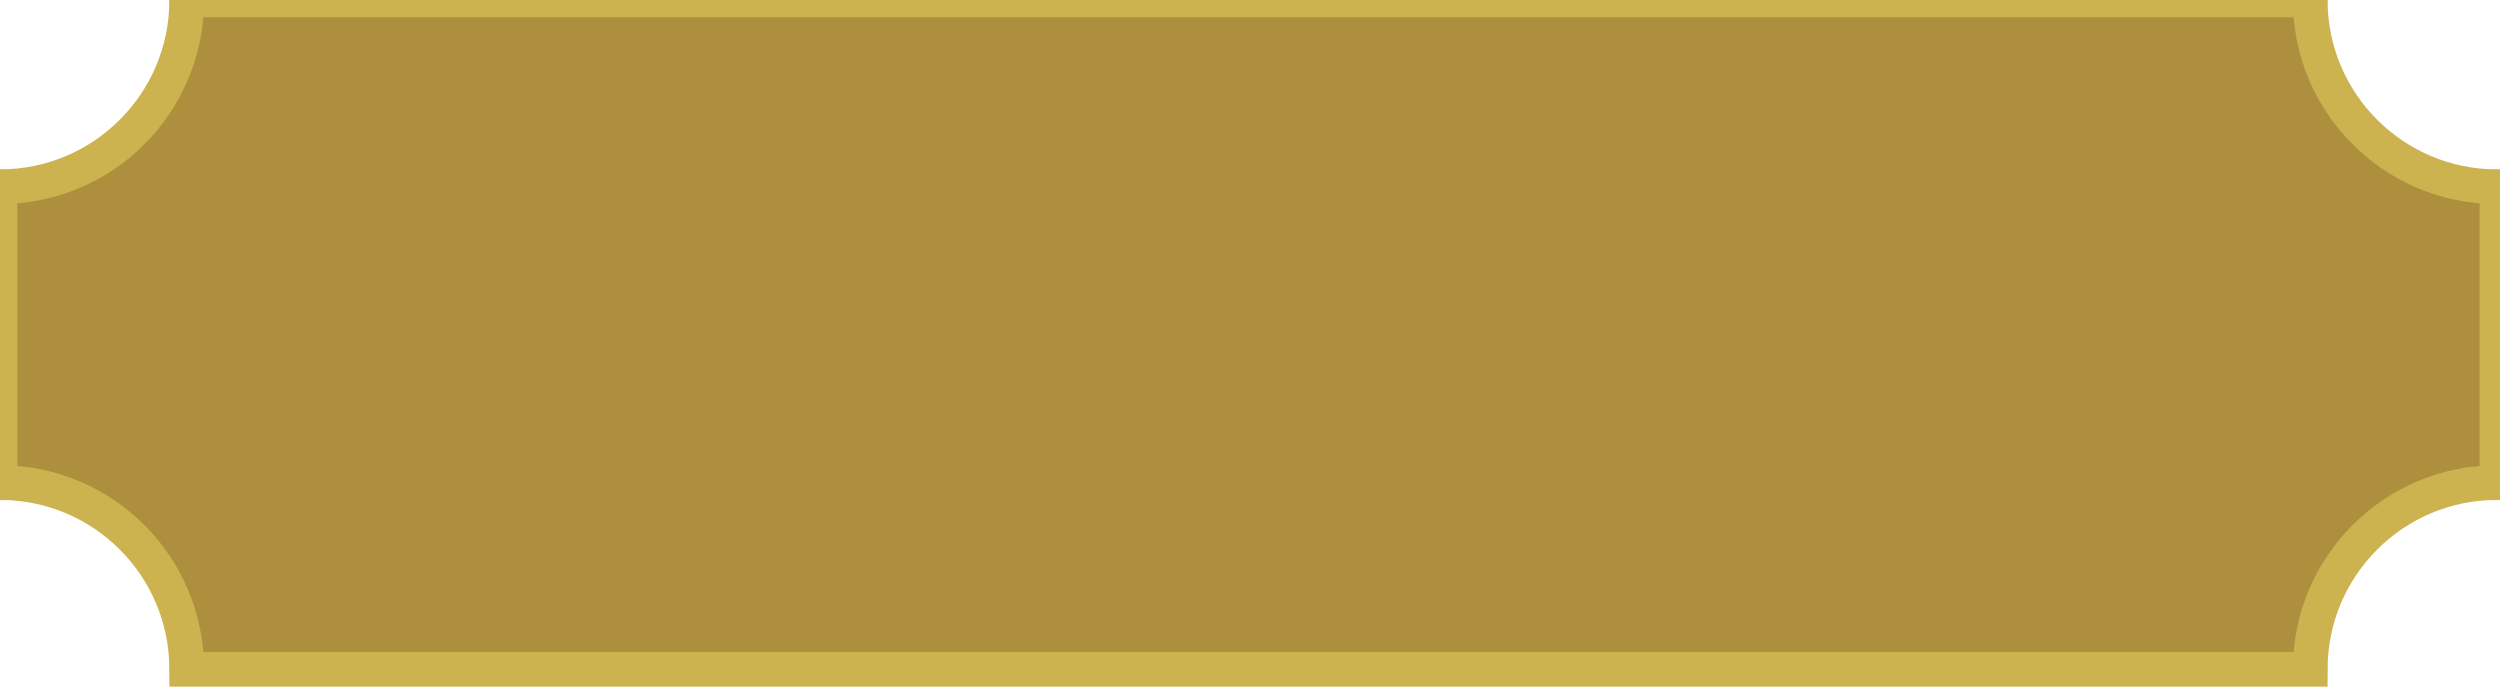
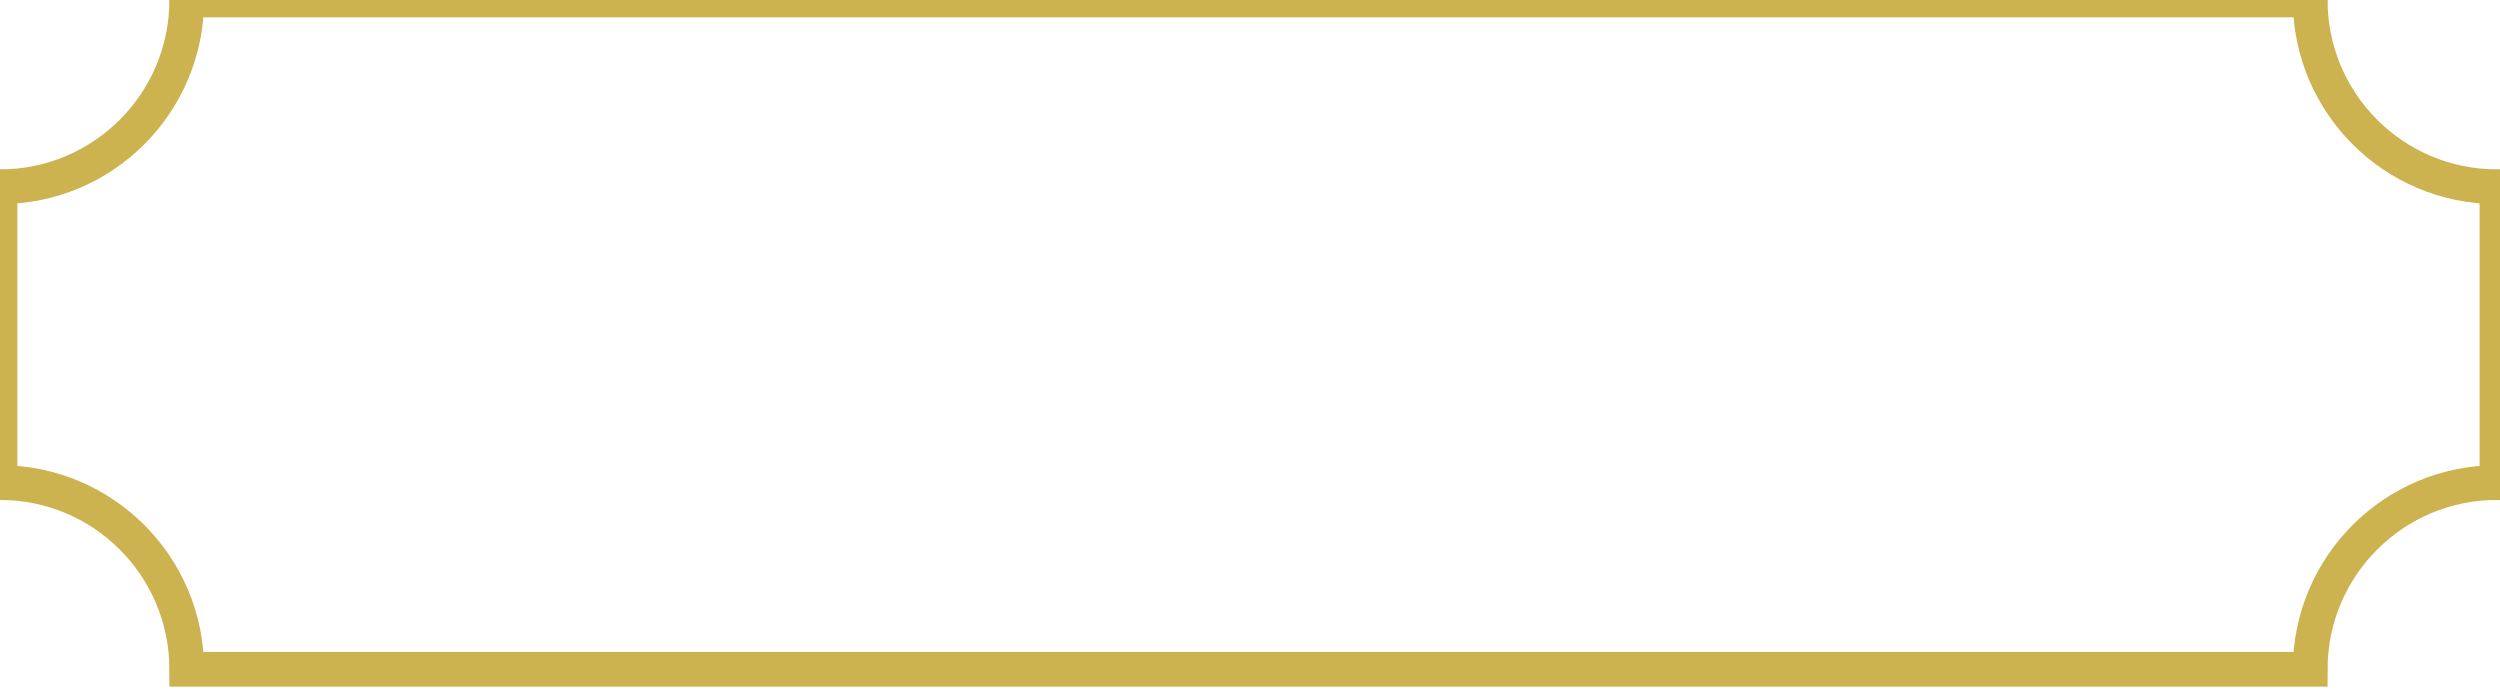
<svg xmlns="http://www.w3.org/2000/svg" fill="none" height="100%" overflow="visible" preserveAspectRatio="none" style="display: block;" viewBox="0 0 72 20" width="100%">
  <g id="Vector">
-     <path d="M66.534 0C66.534 2.97 68.942 5.378 71.912 5.378V13.898C68.942 13.898 66.534 16.306 66.534 19.276H5.378C5.378 16.306 2.97 13.898 0 13.898V5.378C2.97 5.378 5.378 2.97 5.378 0H66.534Z" fill="#AE8F3D" />
-     <path d="M66.534 0C66.534 2.97 68.942 5.378 71.912 5.378V13.898C68.942 13.898 66.534 16.306 66.534 19.276H5.378C5.378 16.306 2.97 13.898 0 13.898V5.378C2.97 5.378 5.378 2.97 5.378 0H66.534Z" stroke="#CDB250" />
+     <path d="M66.534 0C66.534 2.97 68.942 5.378 71.912 5.378V13.898C68.942 13.898 66.534 16.306 66.534 19.276H5.378C5.378 16.306 2.97 13.898 0 13.898V5.378C2.97 5.378 5.378 2.97 5.378 0Z" stroke="#CDB250" />
  </g>
</svg>